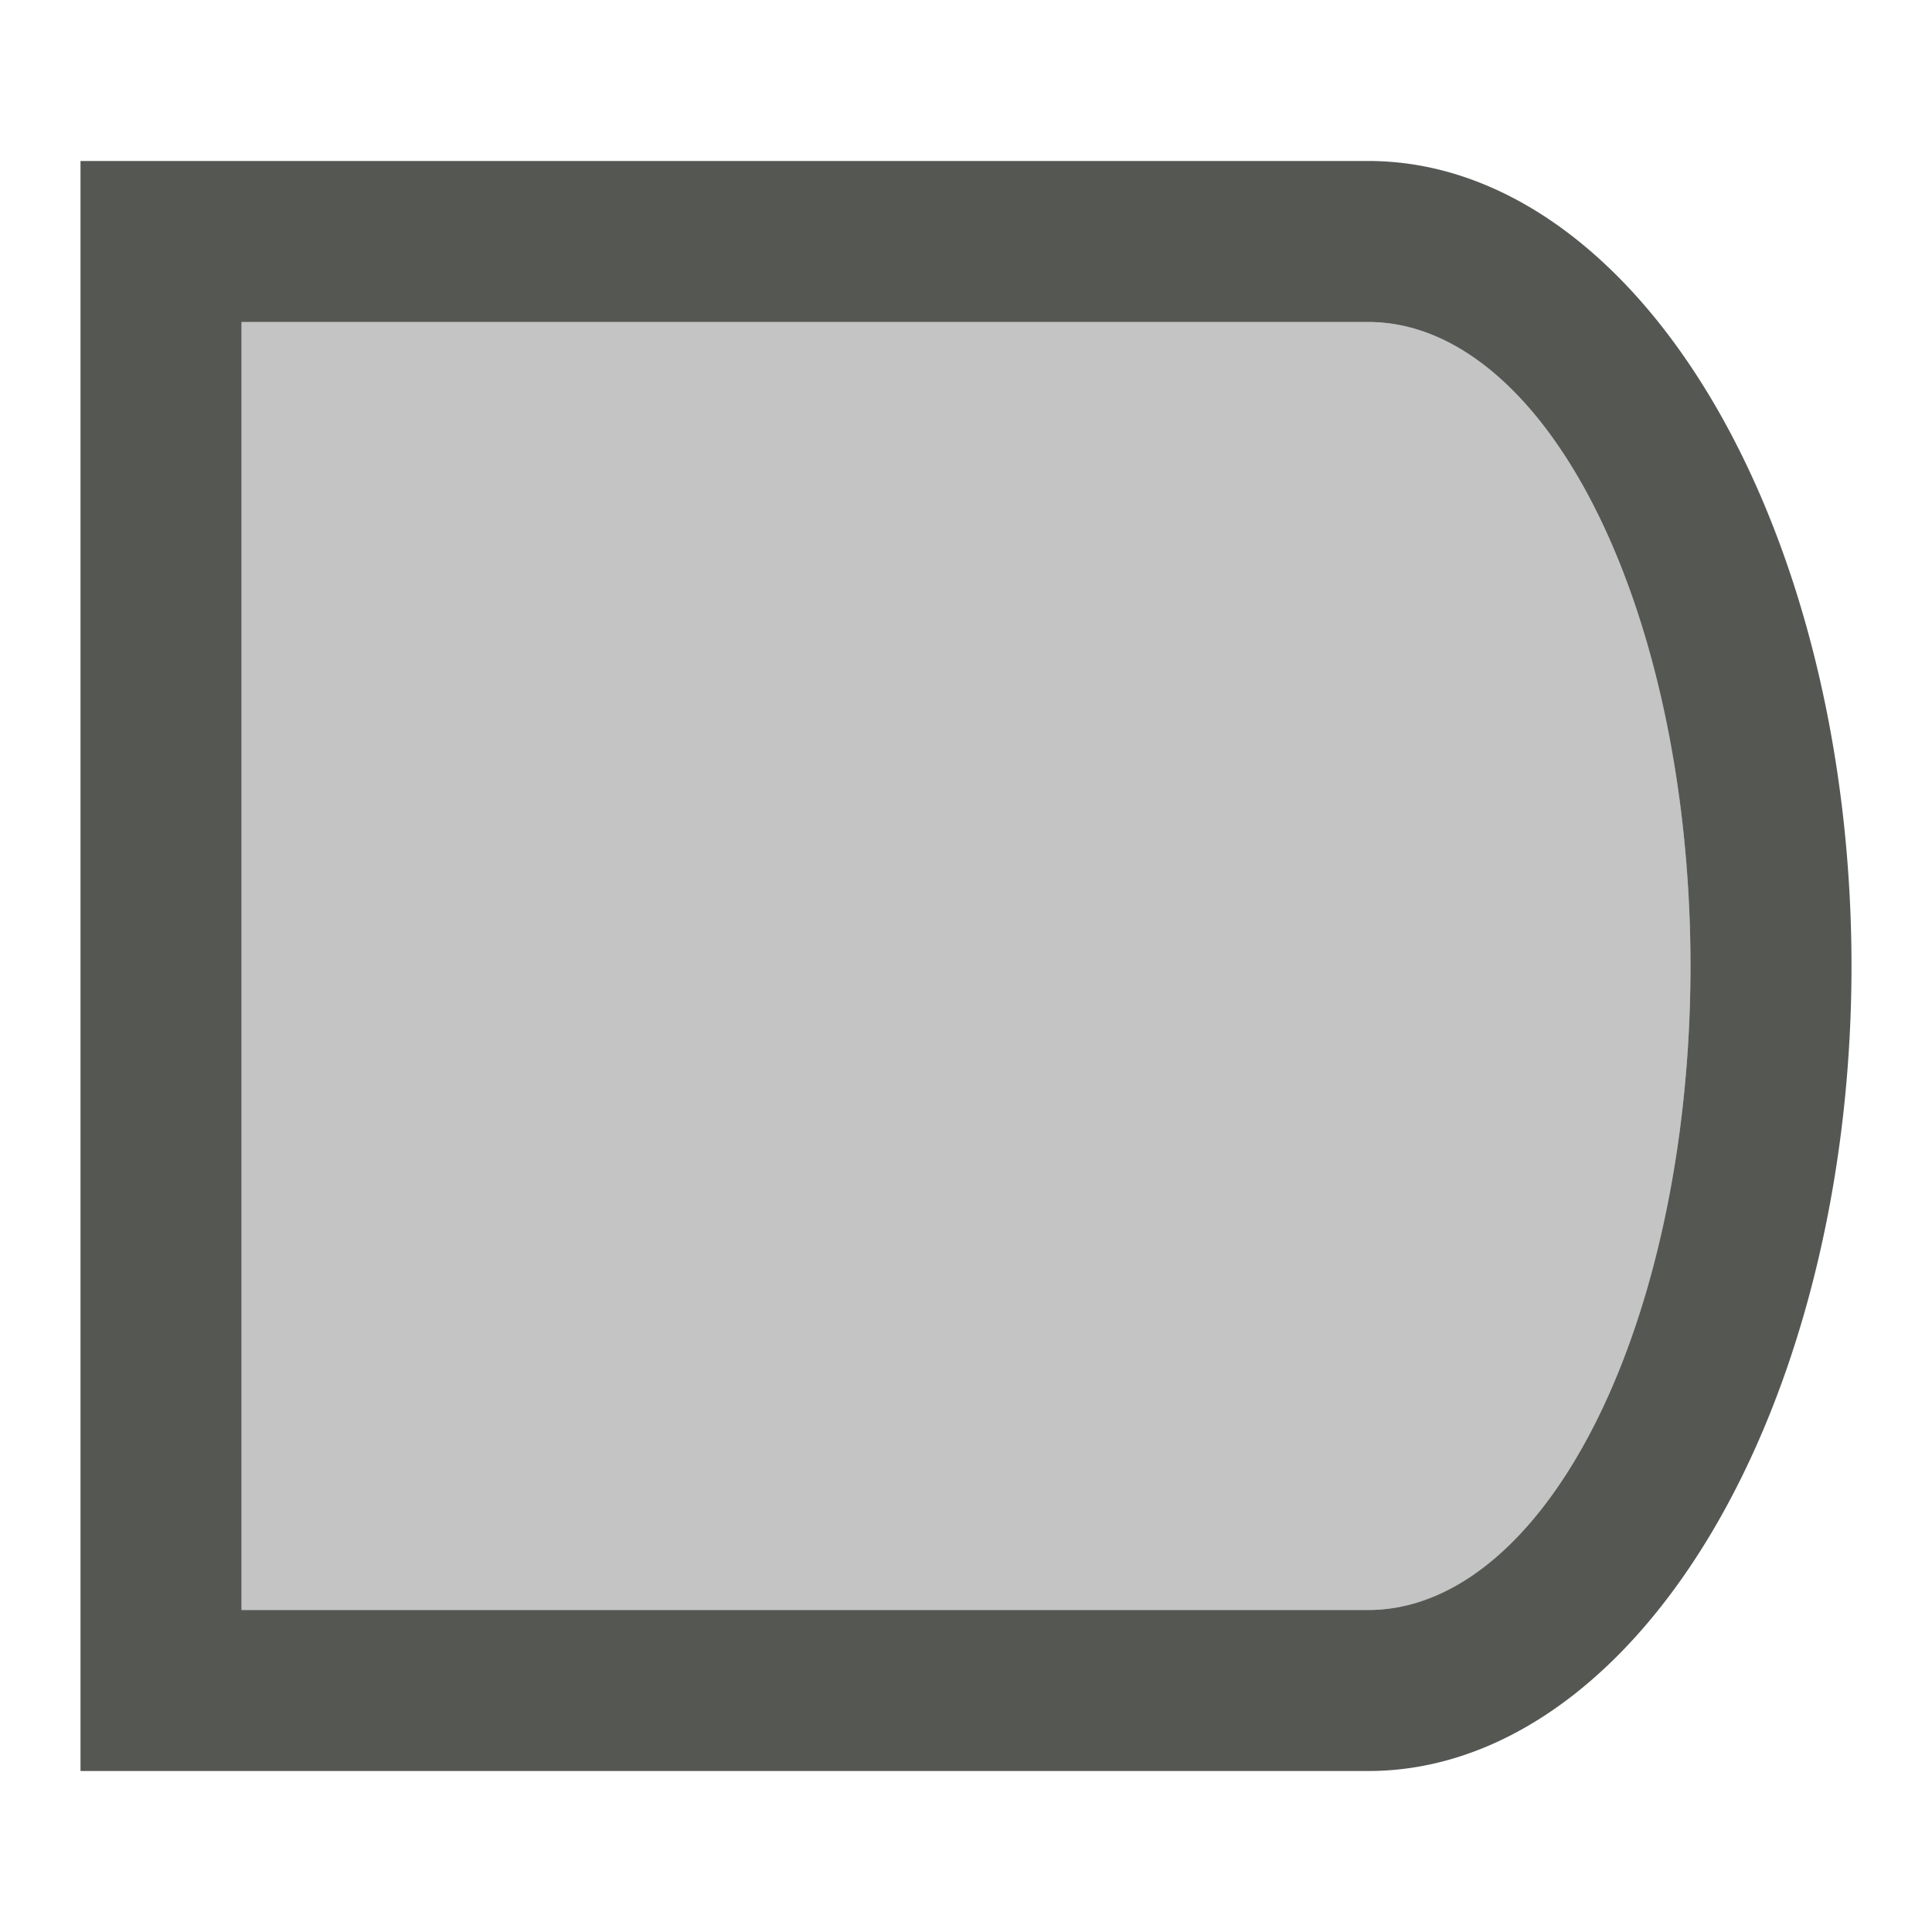
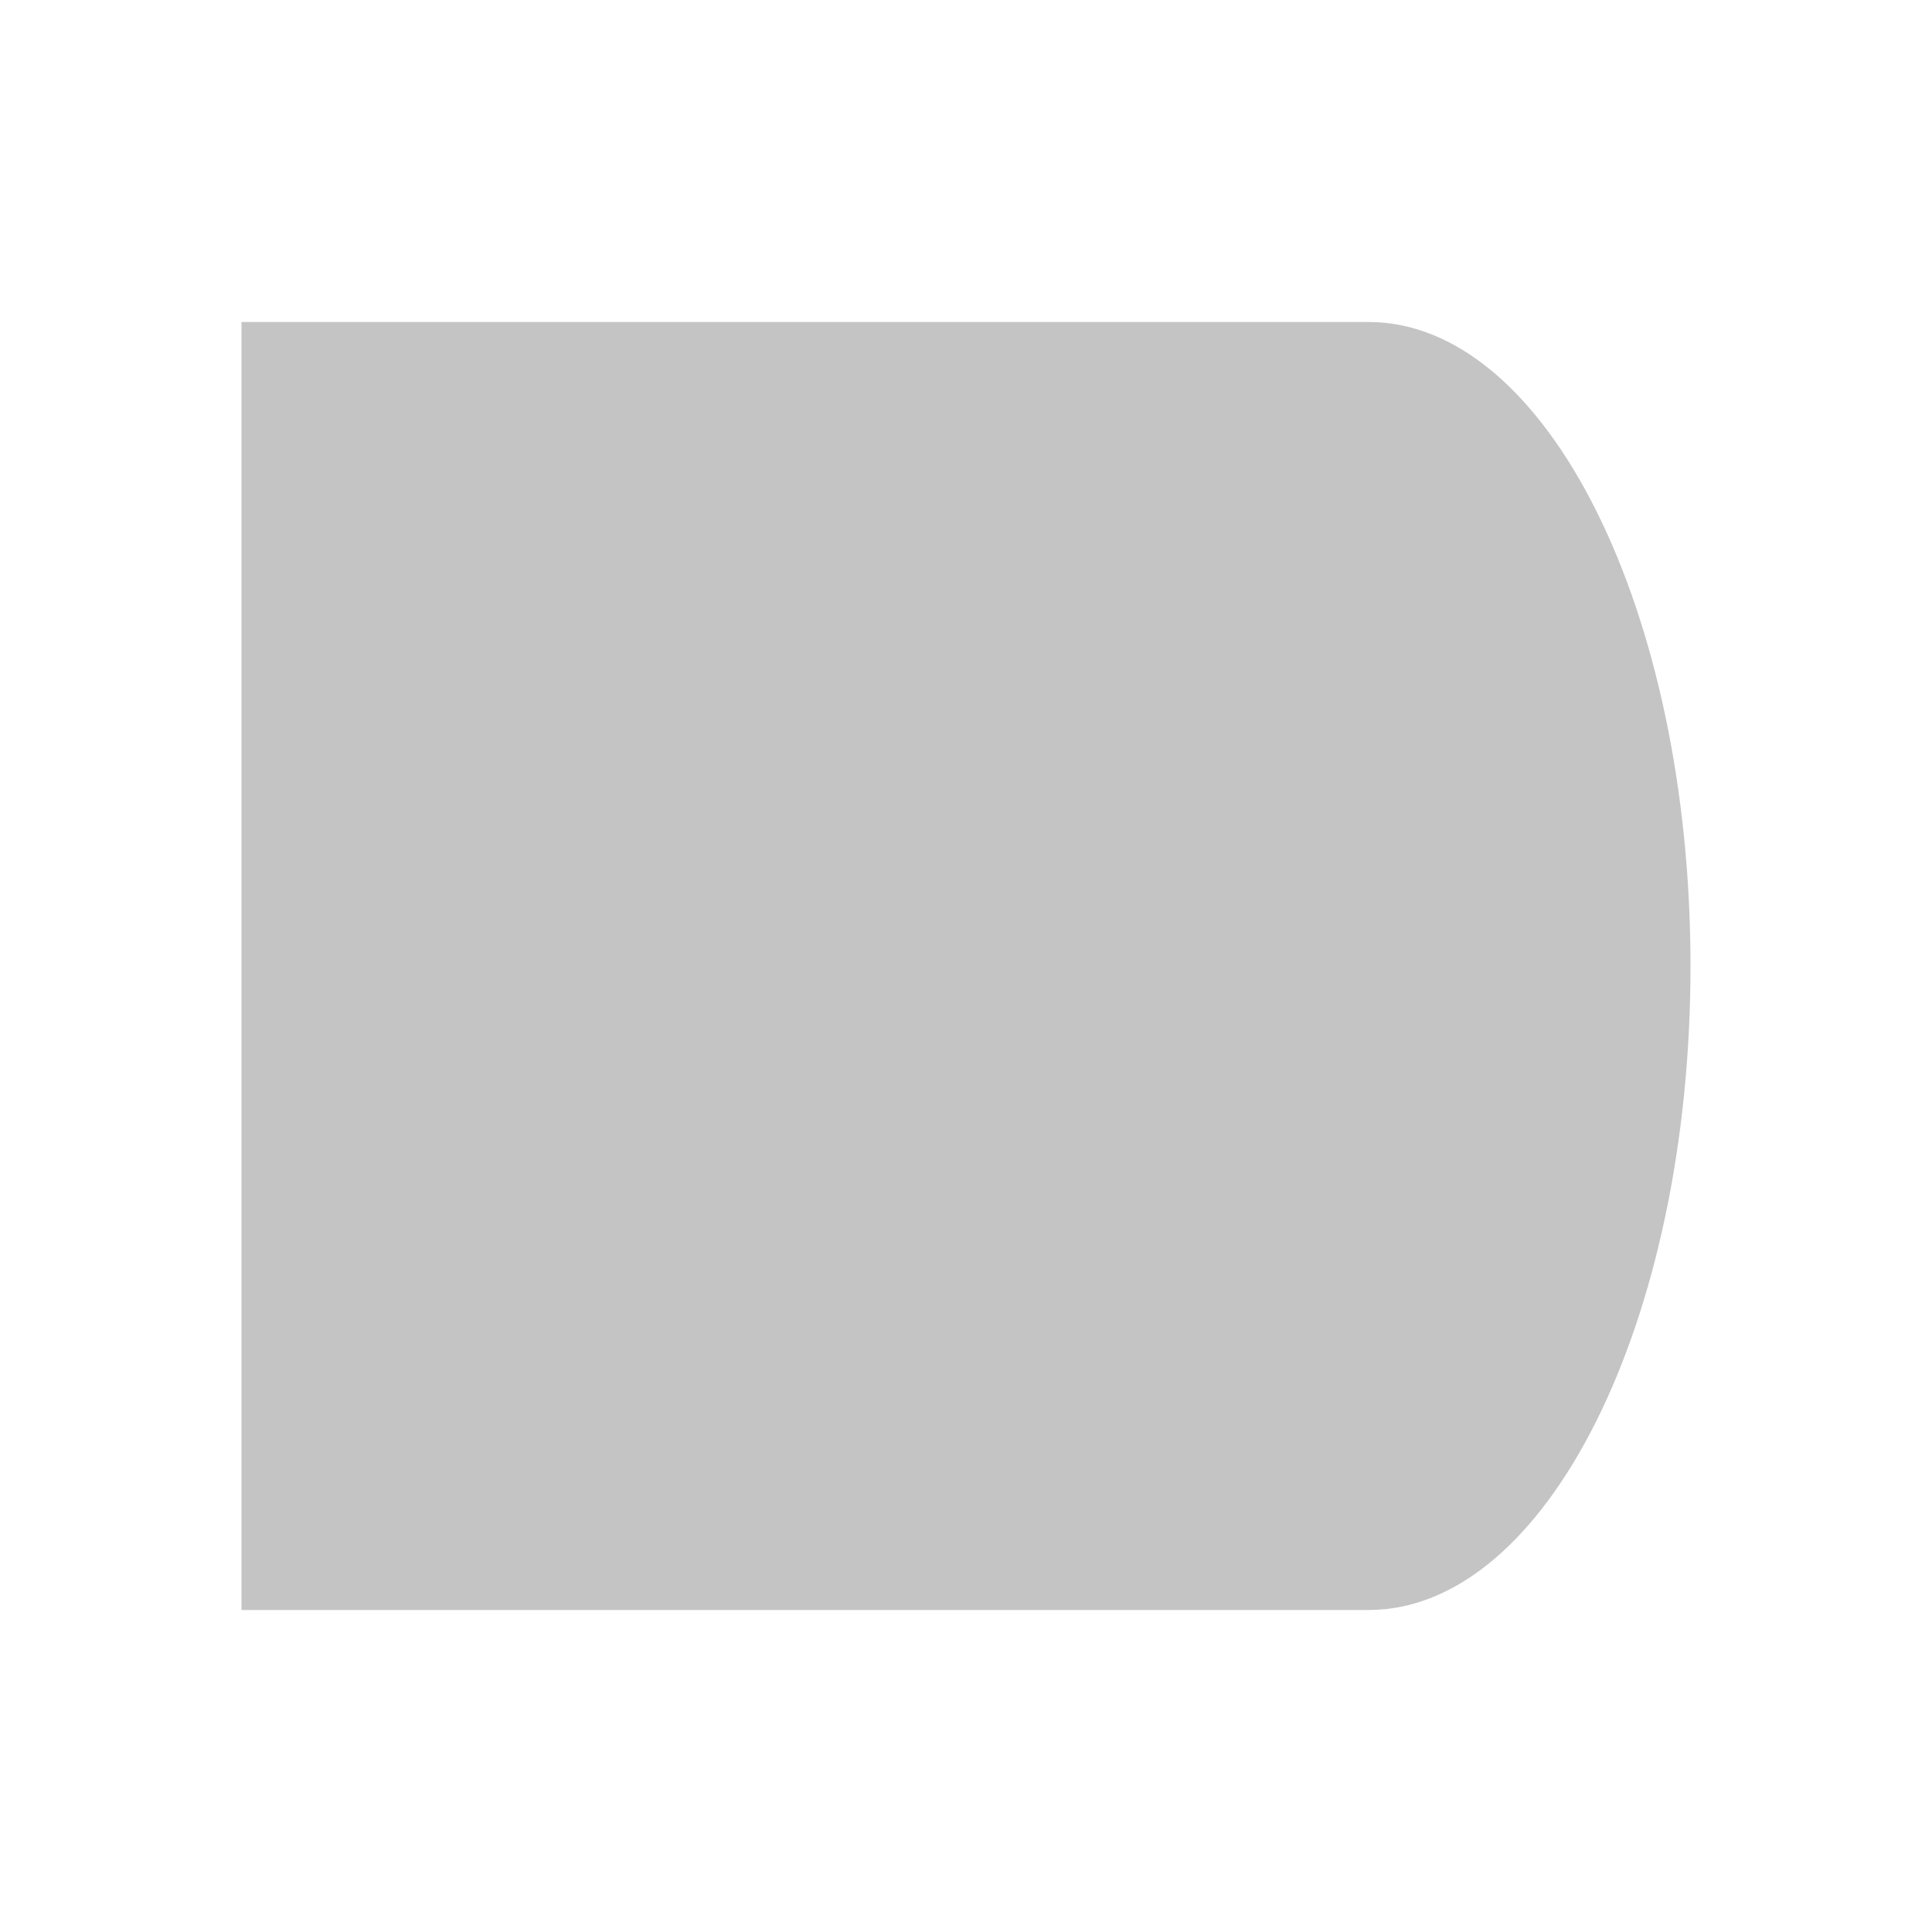
<svg xmlns="http://www.w3.org/2000/svg" viewBox="0 0 24 24">
-   <path style="fill:#555753" d="M 1 2 L 1 22 L 17 22 A 6 10 0 0 0 23 12 A 6 10 0 0 0 17 2 L 1 2 z M 3 4 L 17 4 A 4 8 0 0 1 21 12 A 4 8 0 0 1 17 20 L 3 20 L 3 4 z " />
-   <path style="opacity:0.35;fill:#555753" d="m 3,4 h 14 c 2.209,0 4,3.582 4,8 0,4.418 -1.791,8 -4,8 H 3 Z" />
+   <path style="opacity:0.35;fill:#555753" d="m 3,4 h 14 c 2.209,0 4,3.582 4,8 0,4.418 -1.791,8 -4,8 H 3 " />
</svg>